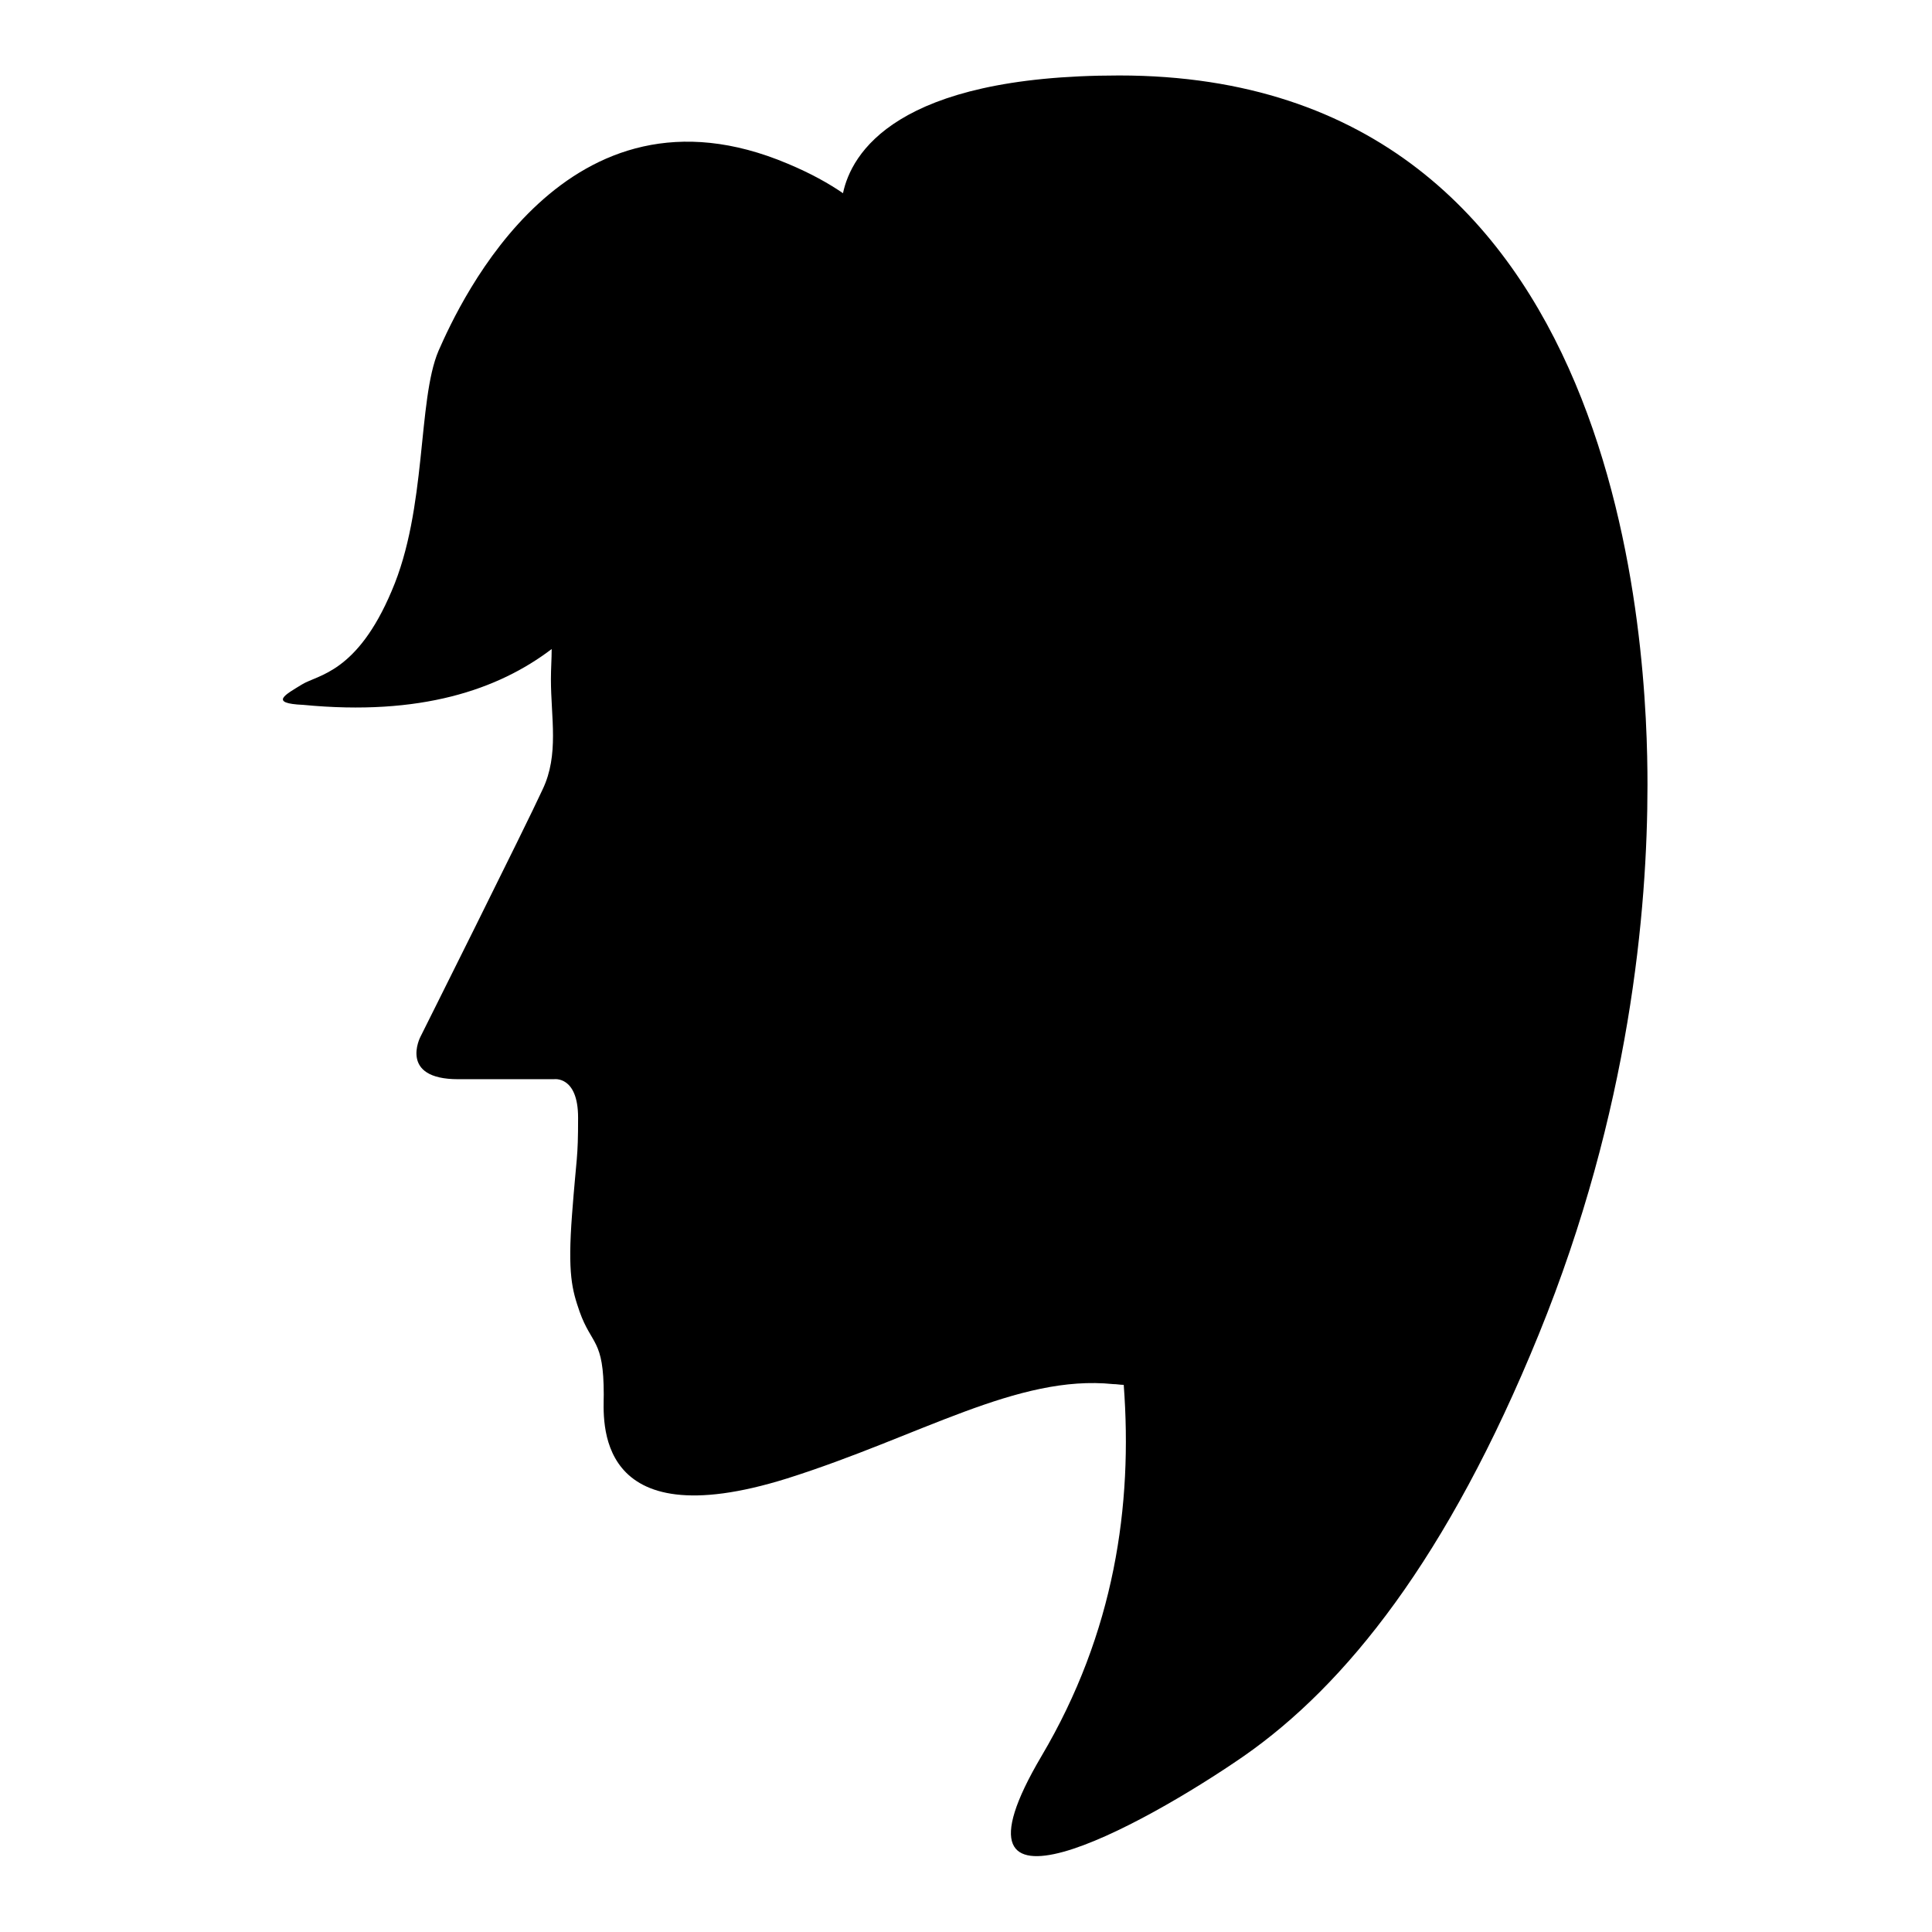
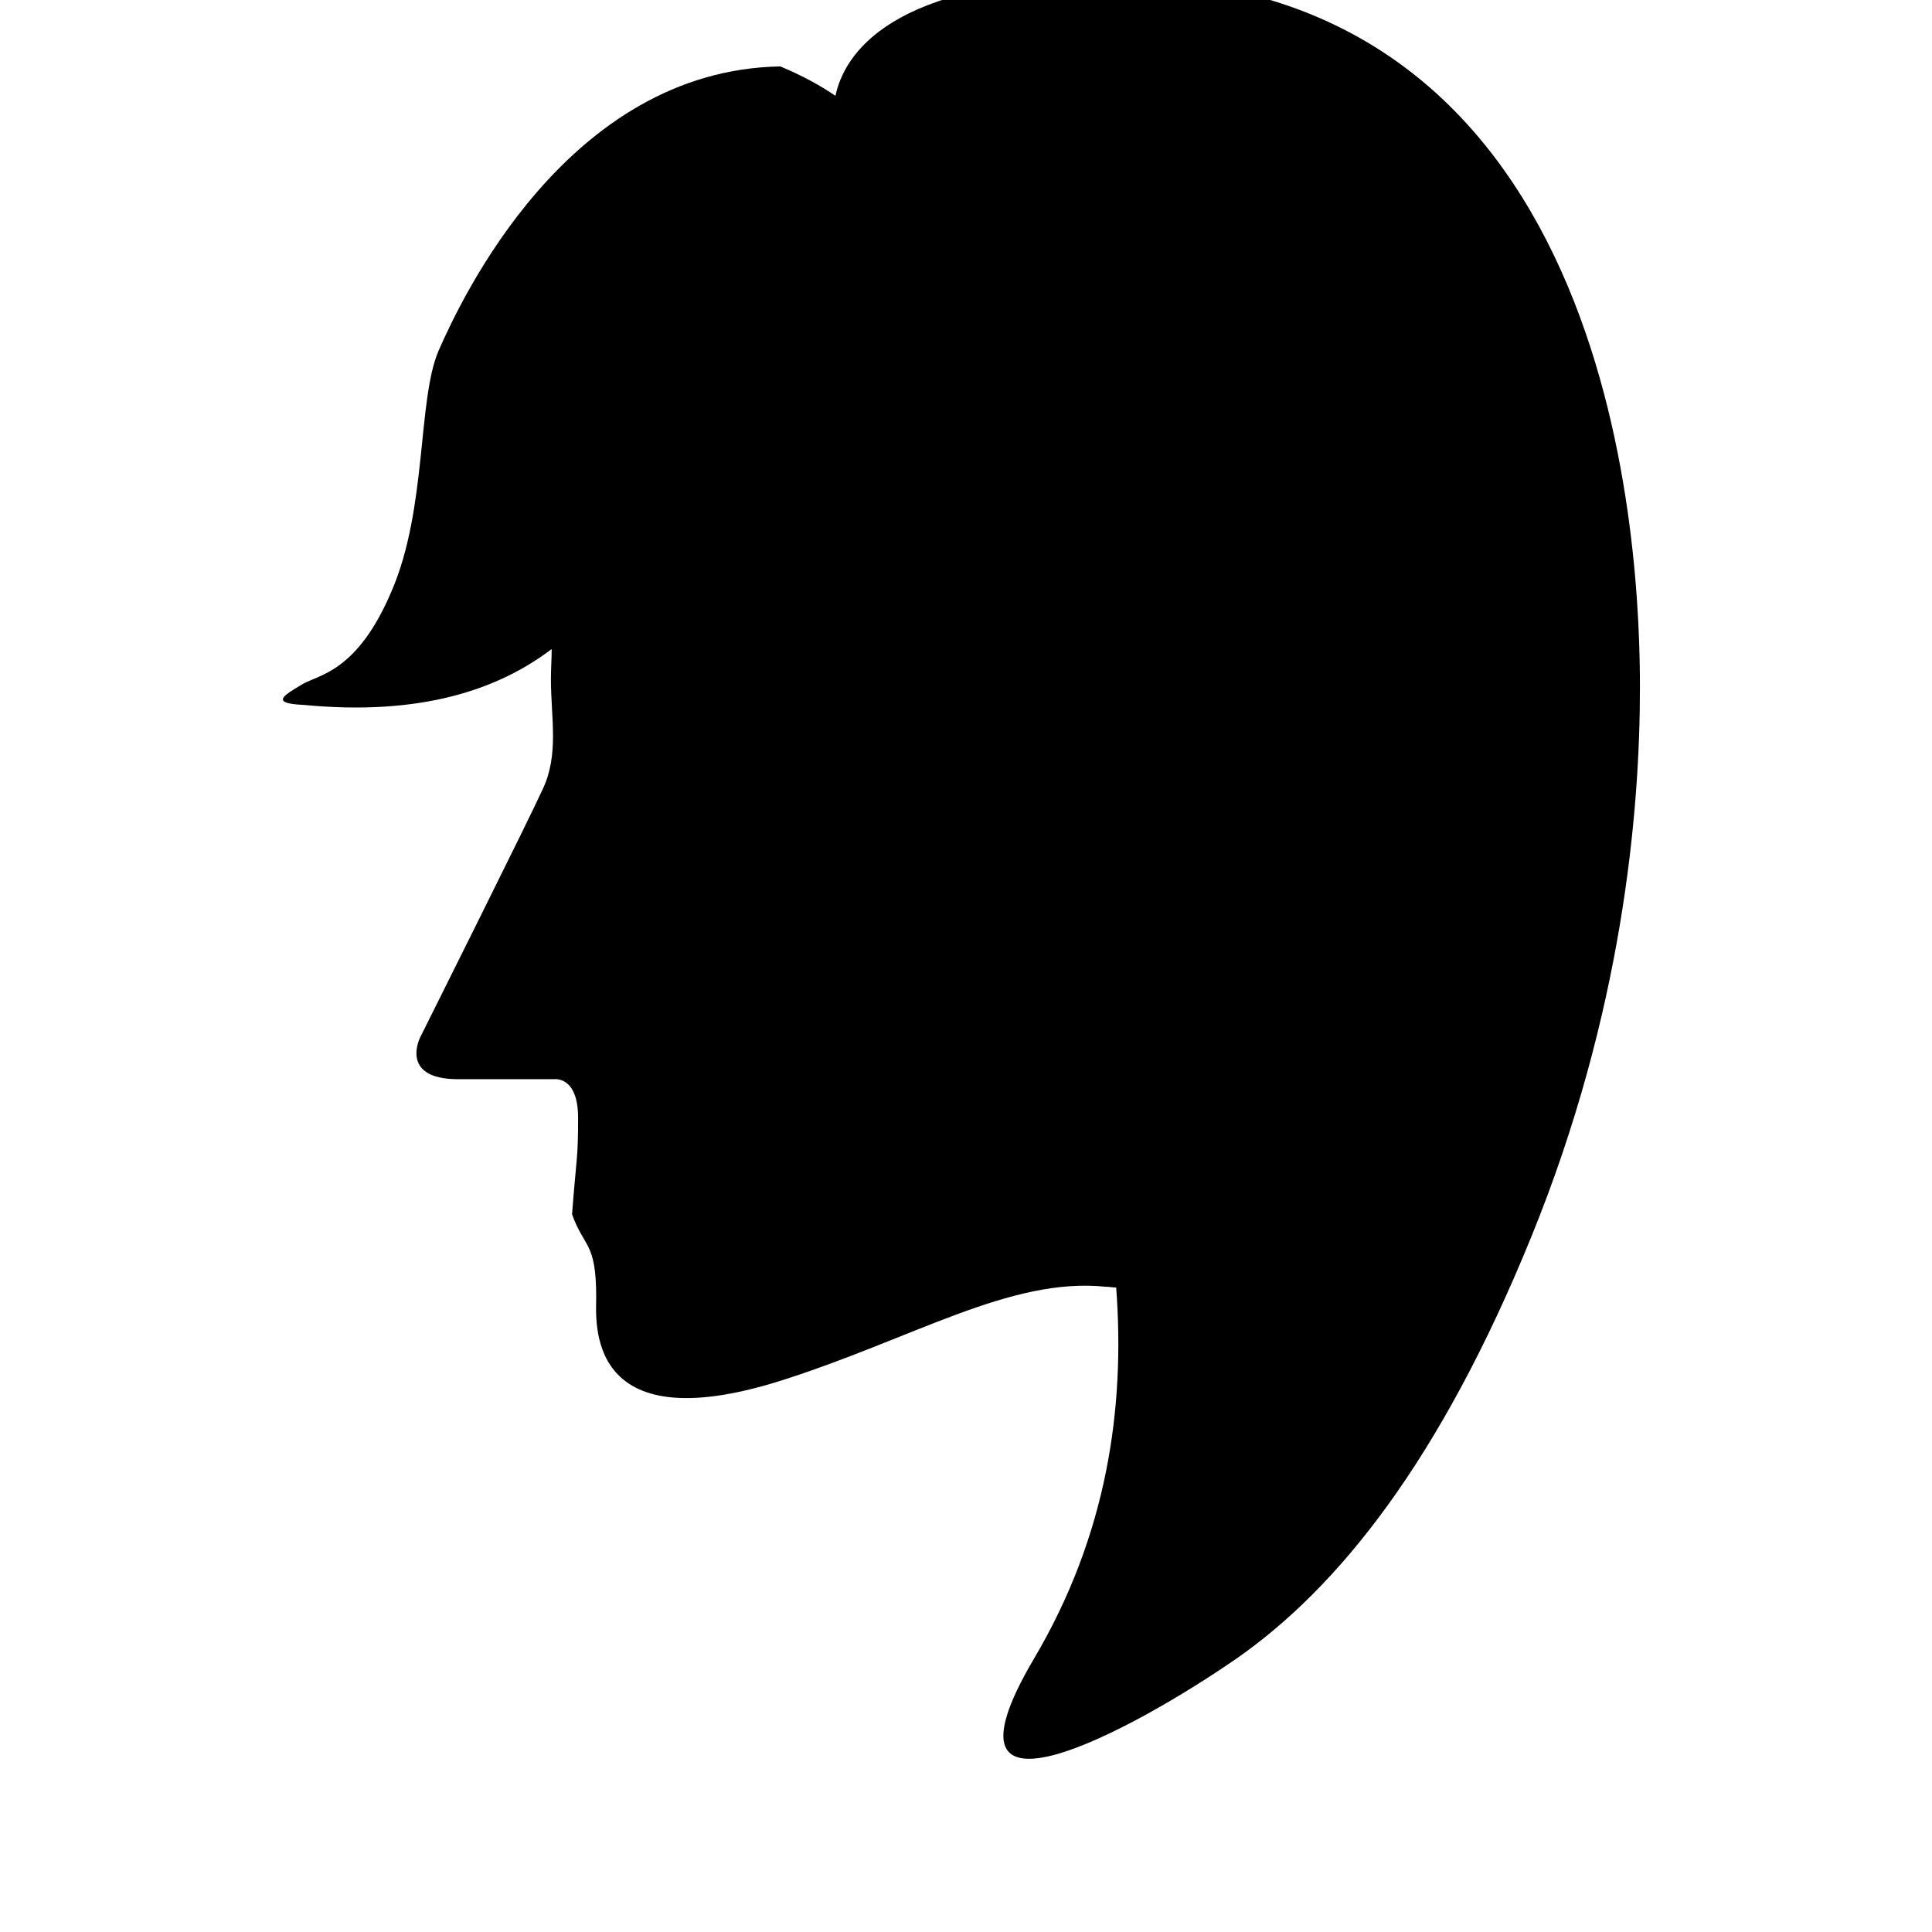
<svg xmlns="http://www.w3.org/2000/svg" version="1.1" x="0px" y="0px" viewBox="0 0 256 256" enable-background="new 0 0 256 256" xml:space="preserve">
  <g>
    <g>
-       <path fill="#000000" d="M73.1,86c0,1.3-0.1,2.6-0.1,4c0,5.1,1.1,10-1.1,14.6c-2.1,4.6-16.2,32.8-16.2,32.8s-2.9,5.6,5,5.6h12.7c0,0,3.2-0.5,3.2,5.1c0,5.6-0.2,4.9-0.8,12.8c-0.6,7.9,0,10,1,12.9c1.6,4.5,3.2,3.6,3.2,11c0,3.1-1.6,19.2,24.3,11.1c17.7-5.6,30.5-13.8,43.2-12.5c0.5,0,0.9,0.1,1.4,0.1c1.2,16-1.2,32.8-10.9,49.2c-14.4,24.4,13.2,9.4,26.8,0c13.5-9.4,27-26.2,39.1-55.9c12.1-29.7,14.4-56.3,14.4-72.8c0-16.6-2.2-94-70-94c-29.7,0-35.5,10.4-36.6,15.6c-1.9-1.3-4.2-2.6-7.3-3.9C75.1,9.3,61,39.9,58.1,46.5c-2.8,6.6-1.5,20.9-6.2,31.8c-4.6,10.9-9.8,11.1-11.9,12.4c-2.1,1.3-4.5,2.5,0.2,2.7C55.7,94.9,66,91.4,73.1,86z" />
+       <path fill="#000000" d="M73.1,86c0,1.3-0.1,2.6-0.1,4c0,5.1,1.1,10-1.1,14.6c-2.1,4.6-16.2,32.8-16.2,32.8s-2.9,5.6,5,5.6h12.7c0,0,3.2-0.5,3.2,5.1c0,5.6-0.2,4.9-0.8,12.8c1.6,4.5,3.2,3.6,3.2,11c0,3.1-1.6,19.2,24.3,11.1c17.7-5.6,30.5-13.8,43.2-12.5c0.5,0,0.9,0.1,1.4,0.1c1.2,16-1.2,32.8-10.9,49.2c-14.4,24.4,13.2,9.4,26.8,0c13.5-9.4,27-26.2,39.1-55.9c12.1-29.7,14.4-56.3,14.4-72.8c0-16.6-2.2-94-70-94c-29.7,0-35.5,10.4-36.6,15.6c-1.9-1.3-4.2-2.6-7.3-3.9C75.1,9.3,61,39.9,58.1,46.5c-2.8,6.6-1.5,20.9-6.2,31.8c-4.6,10.9-9.8,11.1-11.9,12.4c-2.1,1.3-4.5,2.5,0.2,2.7C55.7,94.9,66,91.4,73.1,86z" />
    </g>
  </g>
</svg>